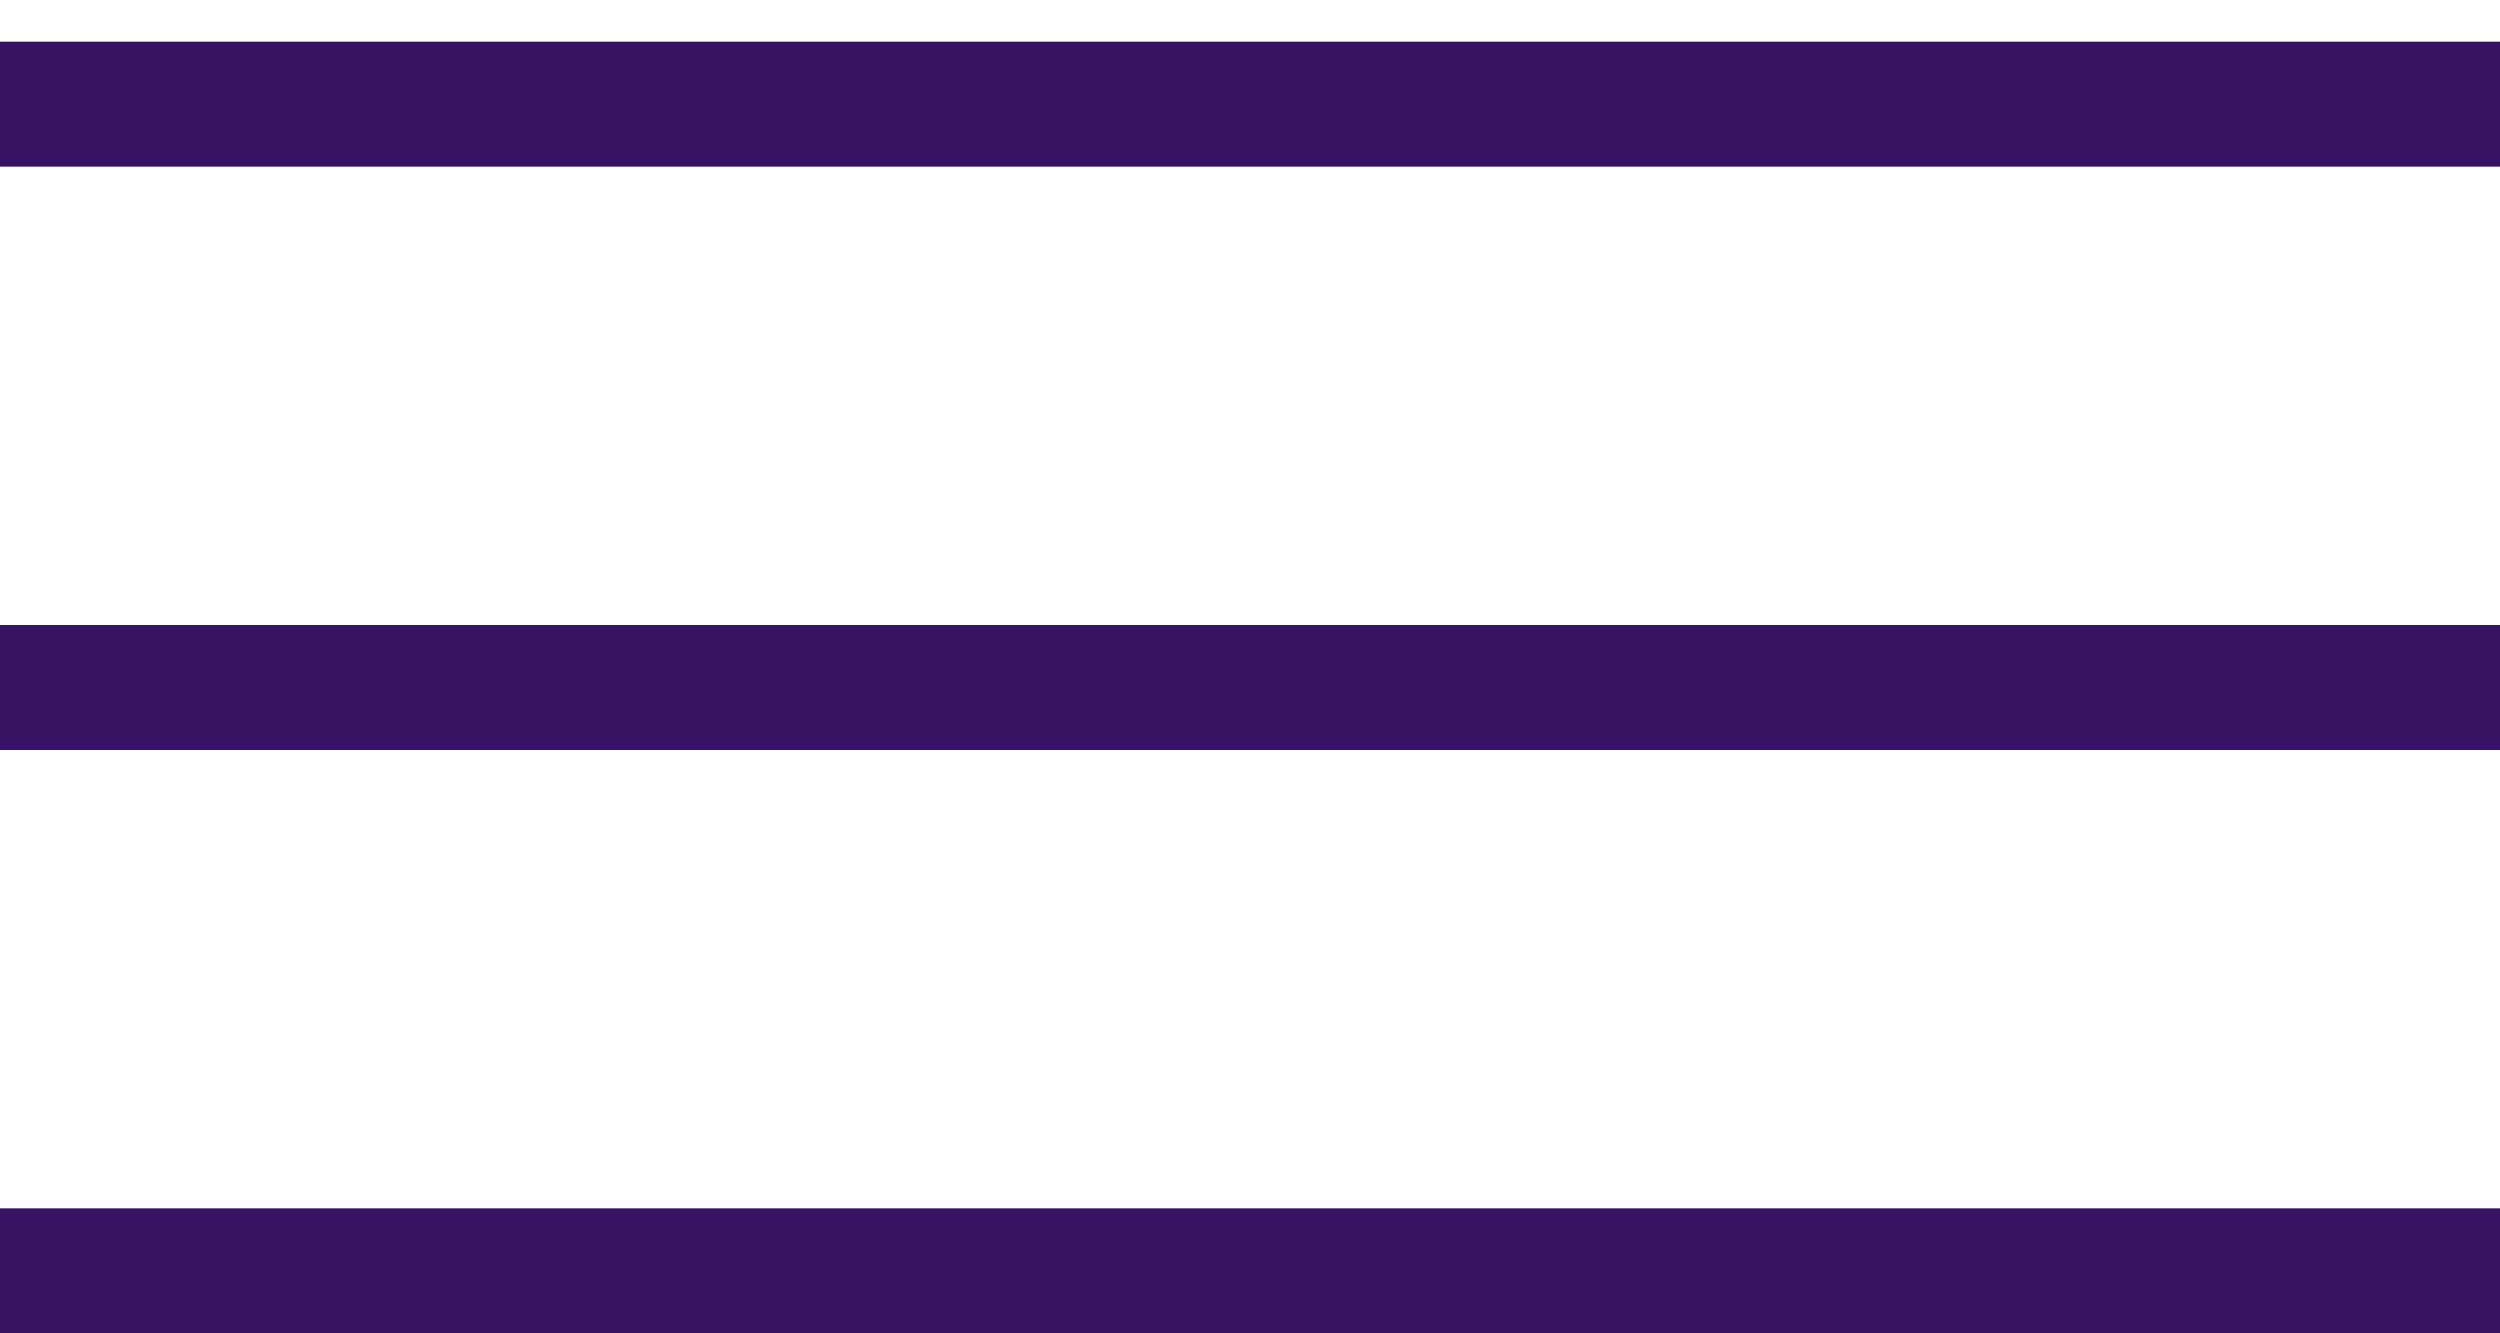
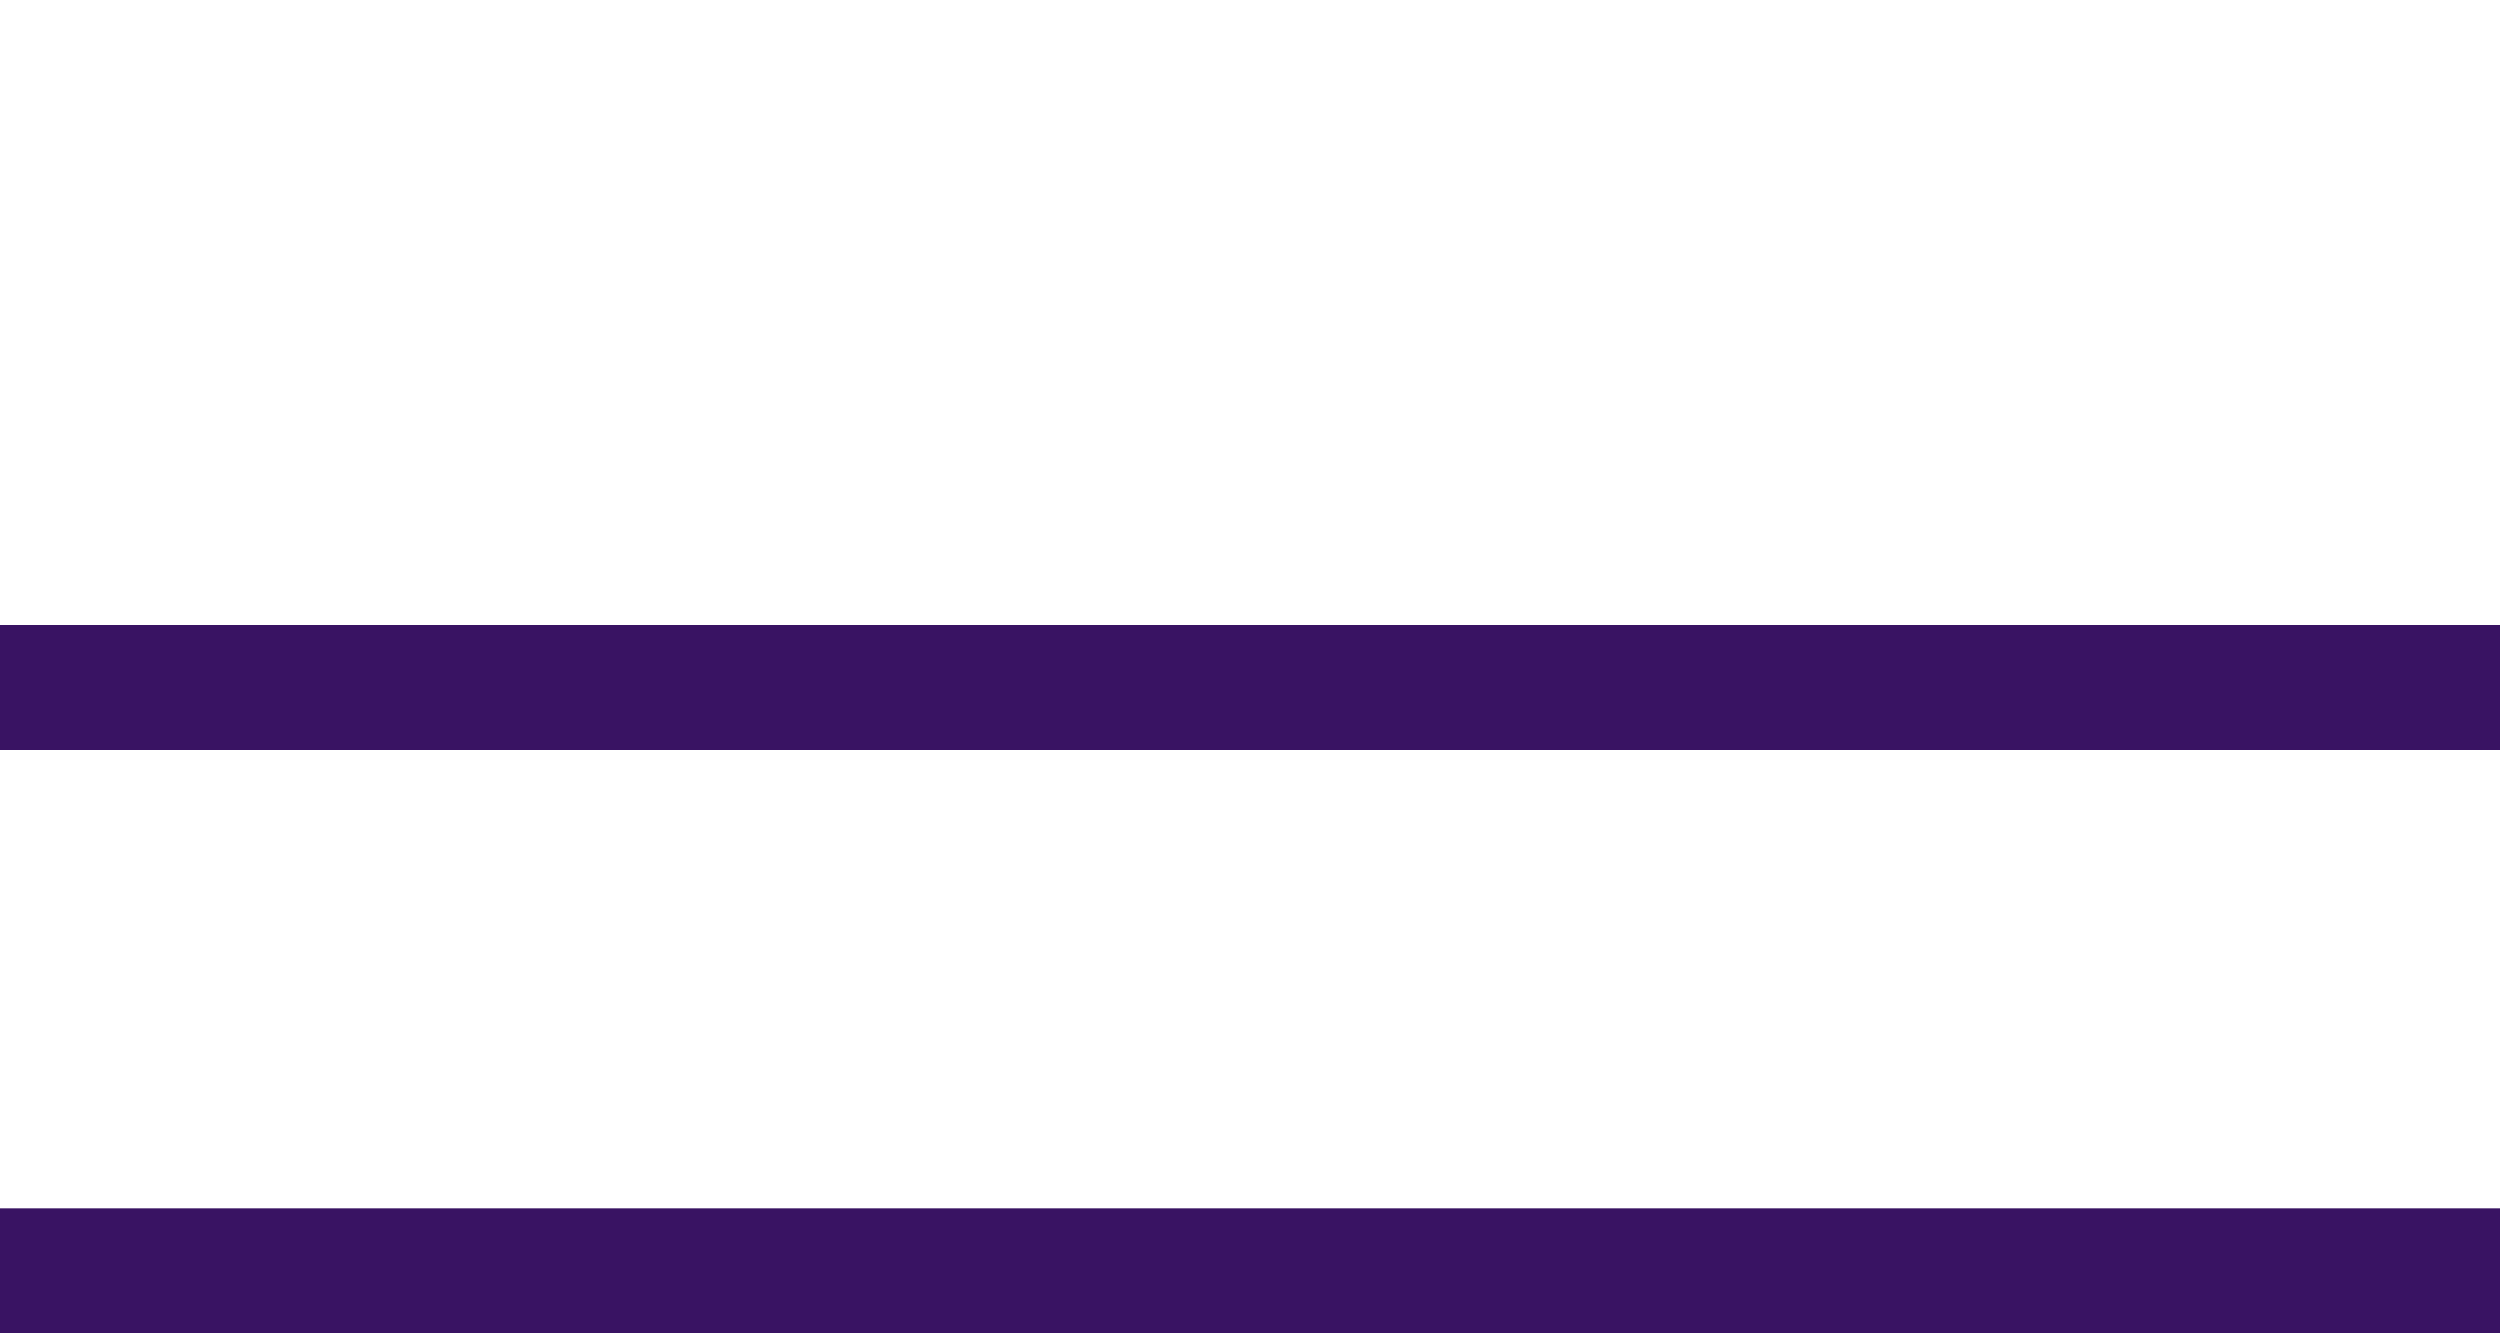
<svg xmlns="http://www.w3.org/2000/svg" width="30" height="16" viewBox="0 0 30 16" fill="none">
-   <line y1="1.25" x2="30" y2="1.25" stroke="#391363" stroke-width="1.5" />
  <line y1="15.25" x2="30" y2="15.25" stroke="#391363" stroke-width="1.5" />
  <line y1="8.25" x2="30" y2="8.25" stroke="#391363" stroke-width="1.5" />
</svg>